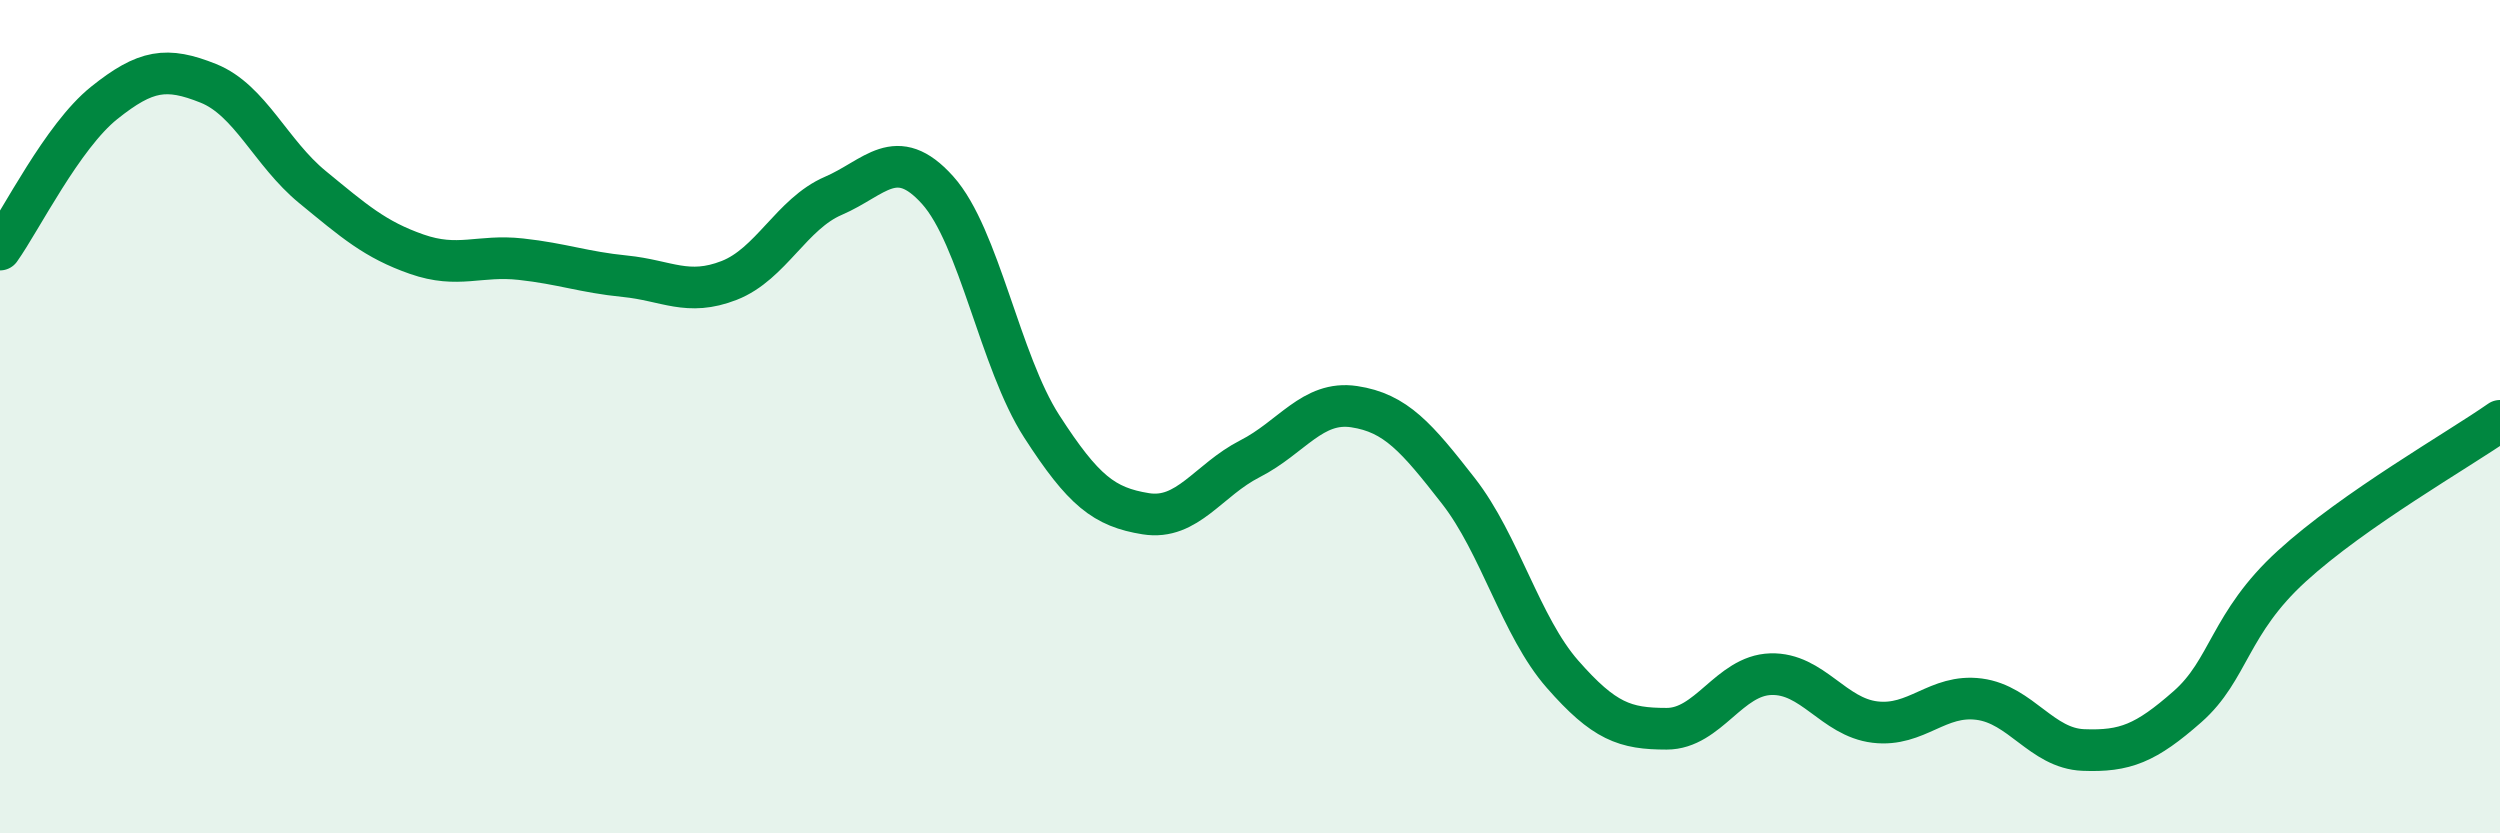
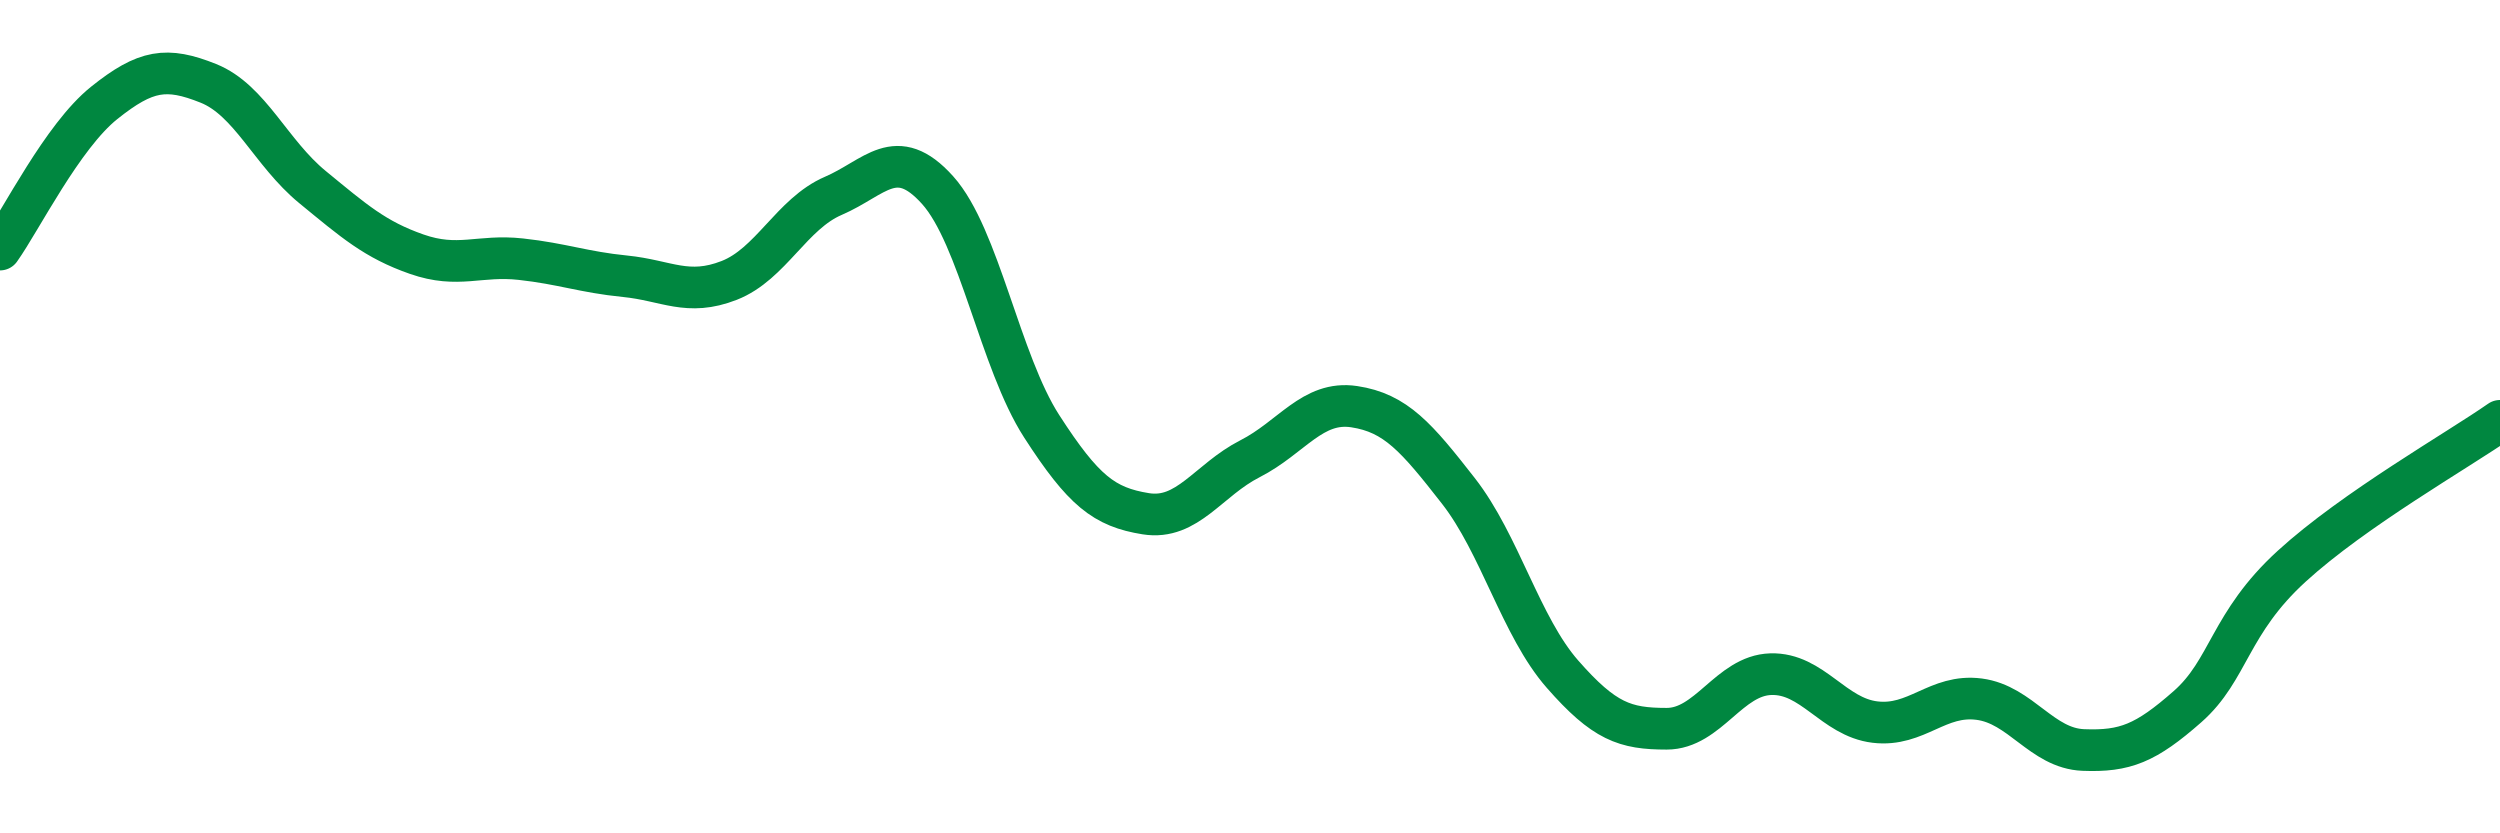
<svg xmlns="http://www.w3.org/2000/svg" width="60" height="20" viewBox="0 0 60 20">
-   <path d="M 0,5.99 C 0.5,5.29 1.5,3.27 2.5,2.47 C 3.5,1.67 4,1.6 5,2 C 6,2.4 6.5,3.67 7.5,4.49 C 8.5,5.31 9,5.75 10,6.1 C 11,6.45 11.5,6.11 12.5,6.22 C 13.5,6.33 14,6.53 15,6.63 C 16,6.73 16.5,7.12 17.5,6.73 C 18.5,6.34 19,5.13 20,4.7 C 21,4.27 21.5,3.45 22.5,4.56 C 23.5,5.67 24,8.68 25,10.23 C 26,11.78 26.5,12.17 27.5,12.33 C 28.5,12.49 29,11.52 30,11.01 C 31,10.5 31.5,9.61 32.5,9.76 C 33.5,9.91 34,10.5 35,11.78 C 36,13.06 36.5,15.04 37.5,16.18 C 38.5,17.32 39,17.49 40,17.49 C 41,17.49 41.5,16.21 42.5,16.18 C 43.5,16.15 44,17.21 45,17.33 C 46,17.45 46.5,16.65 47.5,16.78 C 48.5,16.91 49,17.96 50,18 C 51,18.04 51.5,17.84 52.5,16.96 C 53.5,16.08 53.5,14.96 55,13.59 C 56.5,12.22 59,10.8 60,10.1L60 20L0 20Z" fill="#008740" opacity="0.1" stroke-linecap="round" stroke-linejoin="round" />
  <path d="M 0,5.99 C 0.5,5.29 1.5,3.27 2.5,2.47 C 3.5,1.67 4,1.6 5,2 C 6,2.4 6.5,3.67 7.5,4.49 C 8.5,5.31 9,5.75 10,6.1 C 11,6.45 11.5,6.11 12.5,6.22 C 13.5,6.33 14,6.53 15,6.63 C 16,6.73 16.5,7.12 17.5,6.73 C 18.5,6.34 19,5.13 20,4.7 C 21,4.27 21.5,3.45 22.5,4.56 C 23.5,5.67 24,8.68 25,10.23 C 26,11.78 26.5,12.17 27.5,12.33 C 28.5,12.49 29,11.52 30,11.01 C 31,10.5 31.5,9.61 32.5,9.76 C 33.5,9.91 34,10.5 35,11.78 C 36,13.06 36.5,15.04 37.5,16.18 C 38.5,17.32 39,17.49 40,17.49 C 41,17.49 41.5,16.21 42.5,16.18 C 43.5,16.15 44,17.21 45,17.33 C 46,17.45 46.5,16.65 47.5,16.78 C 48.5,16.91 49,17.96 50,18 C 51,18.04 51.5,17.84 52.5,16.96 C 53.5,16.08 53.5,14.96 55,13.59 C 56.5,12.22 59,10.8 60,10.1" stroke="#008740" stroke-width="1" fill="none" stroke-linecap="round" stroke-linejoin="round" />
</svg>